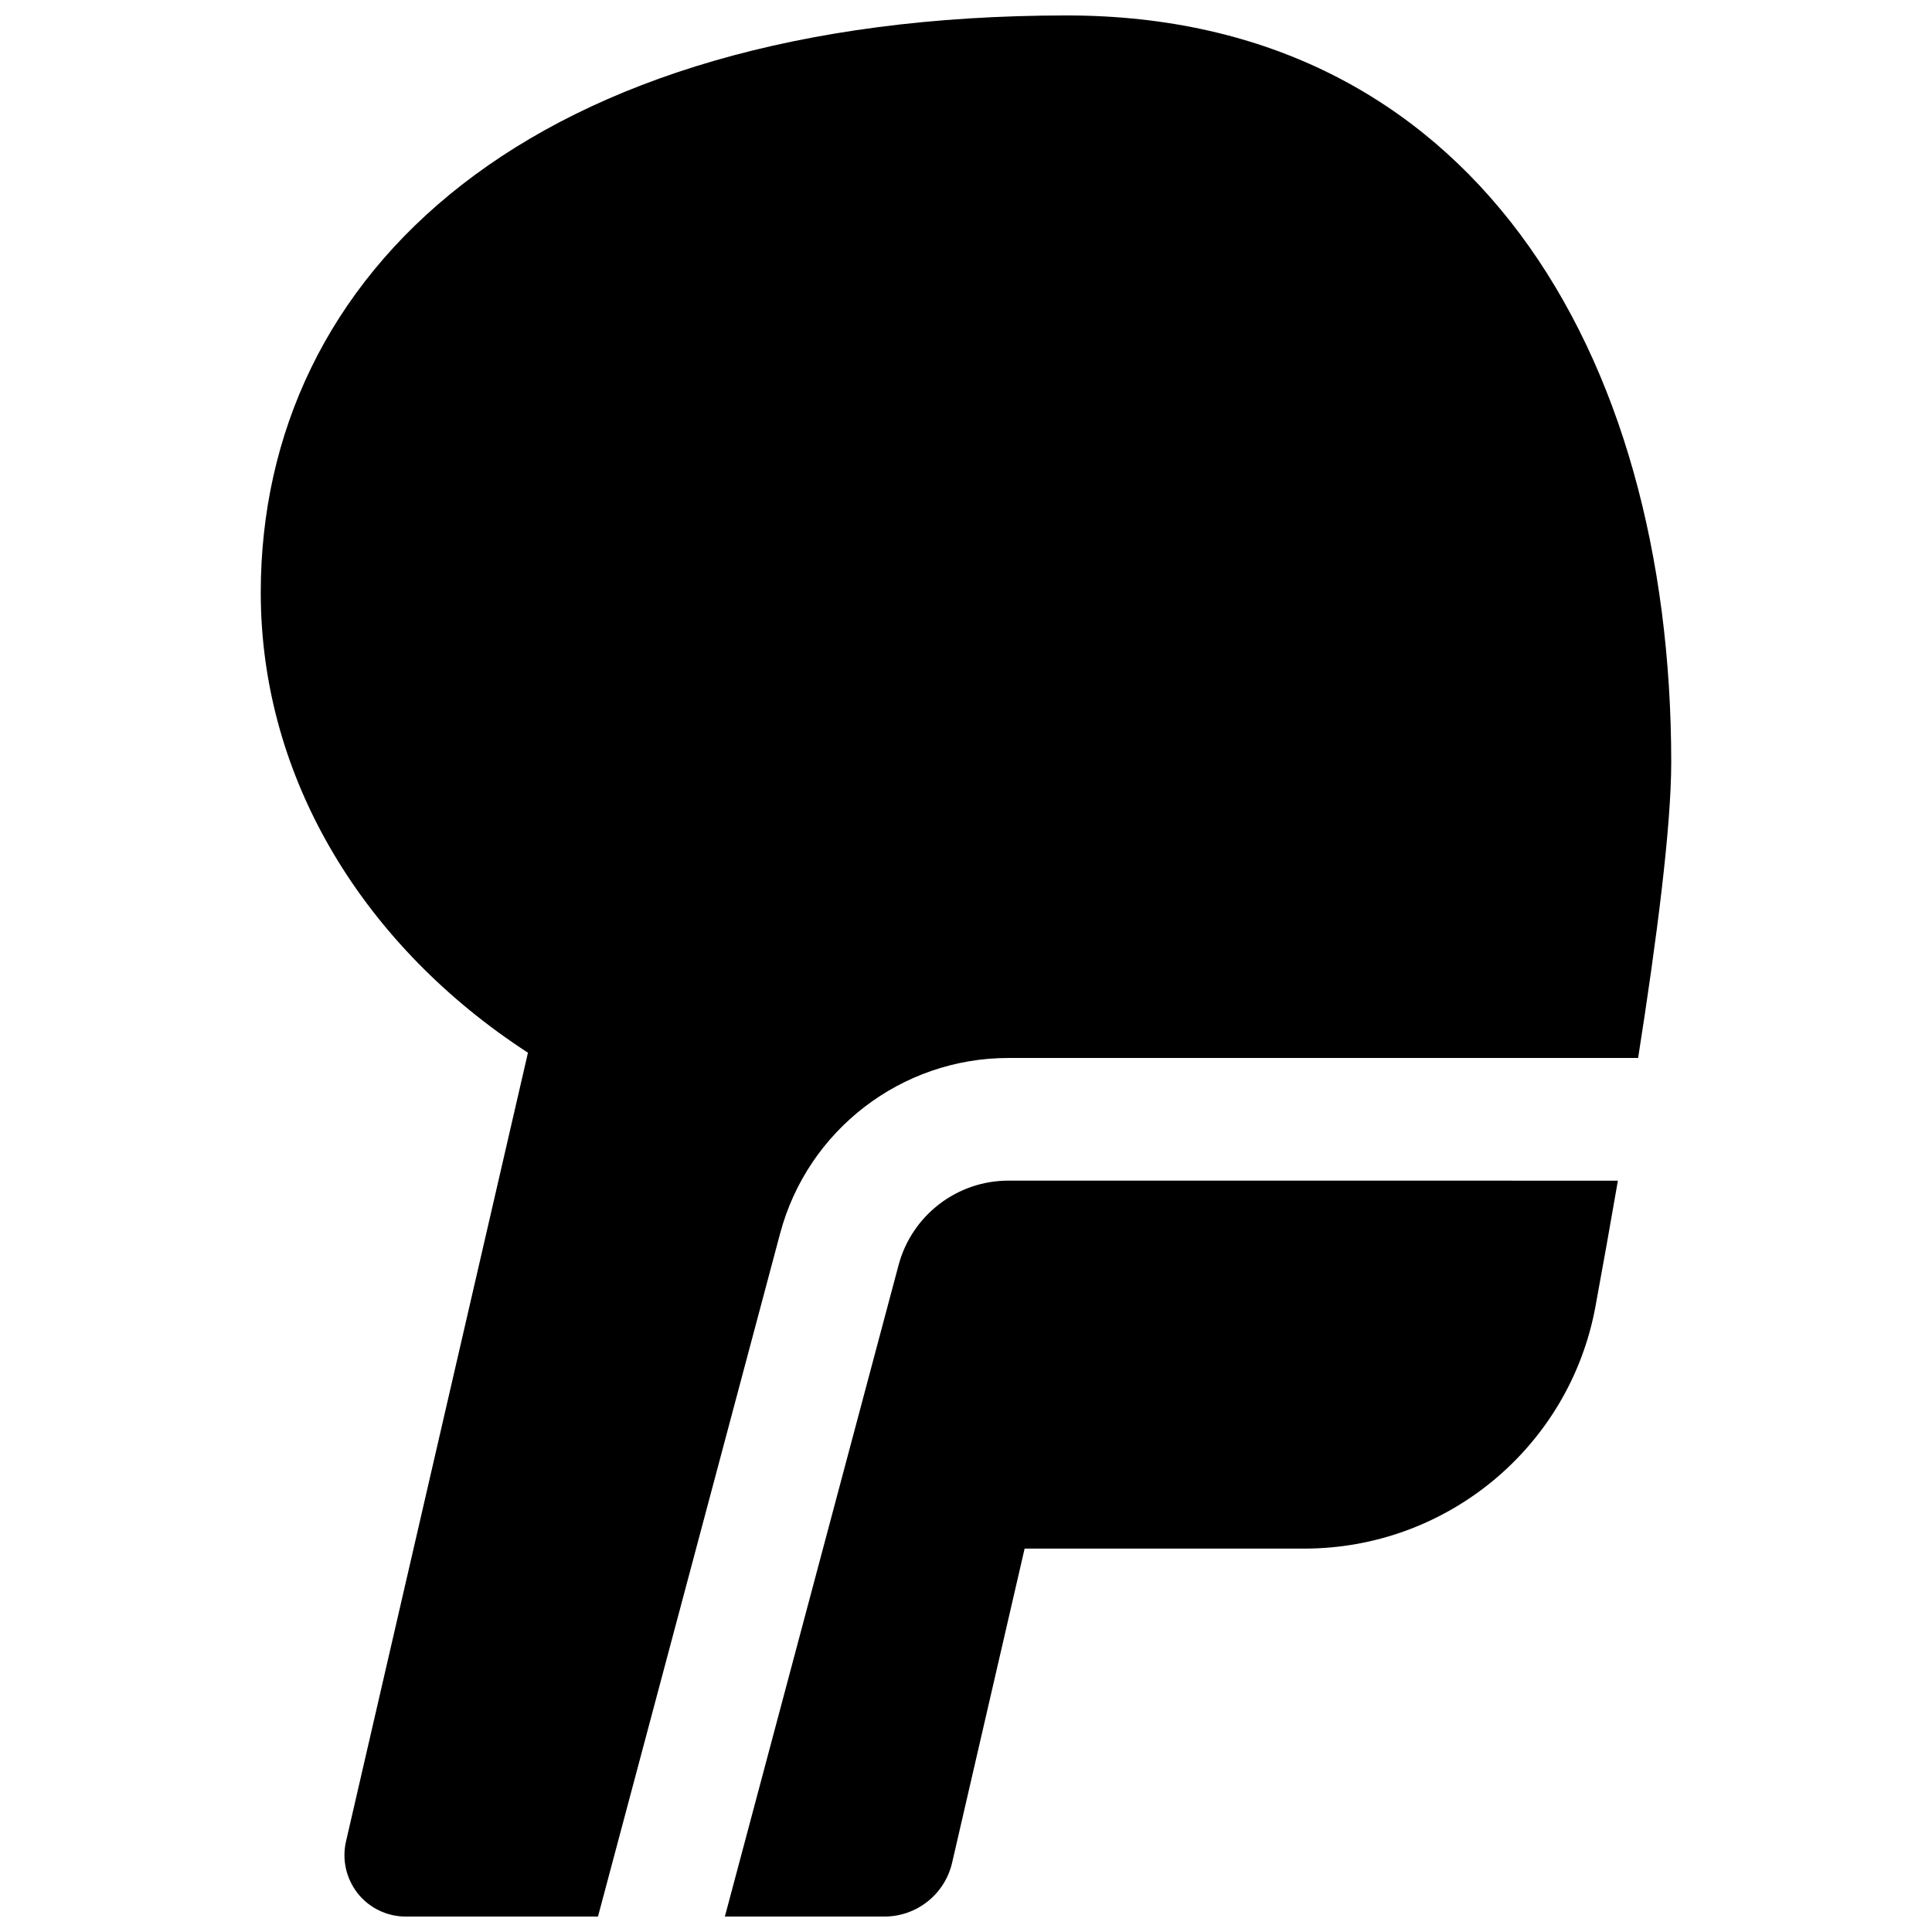
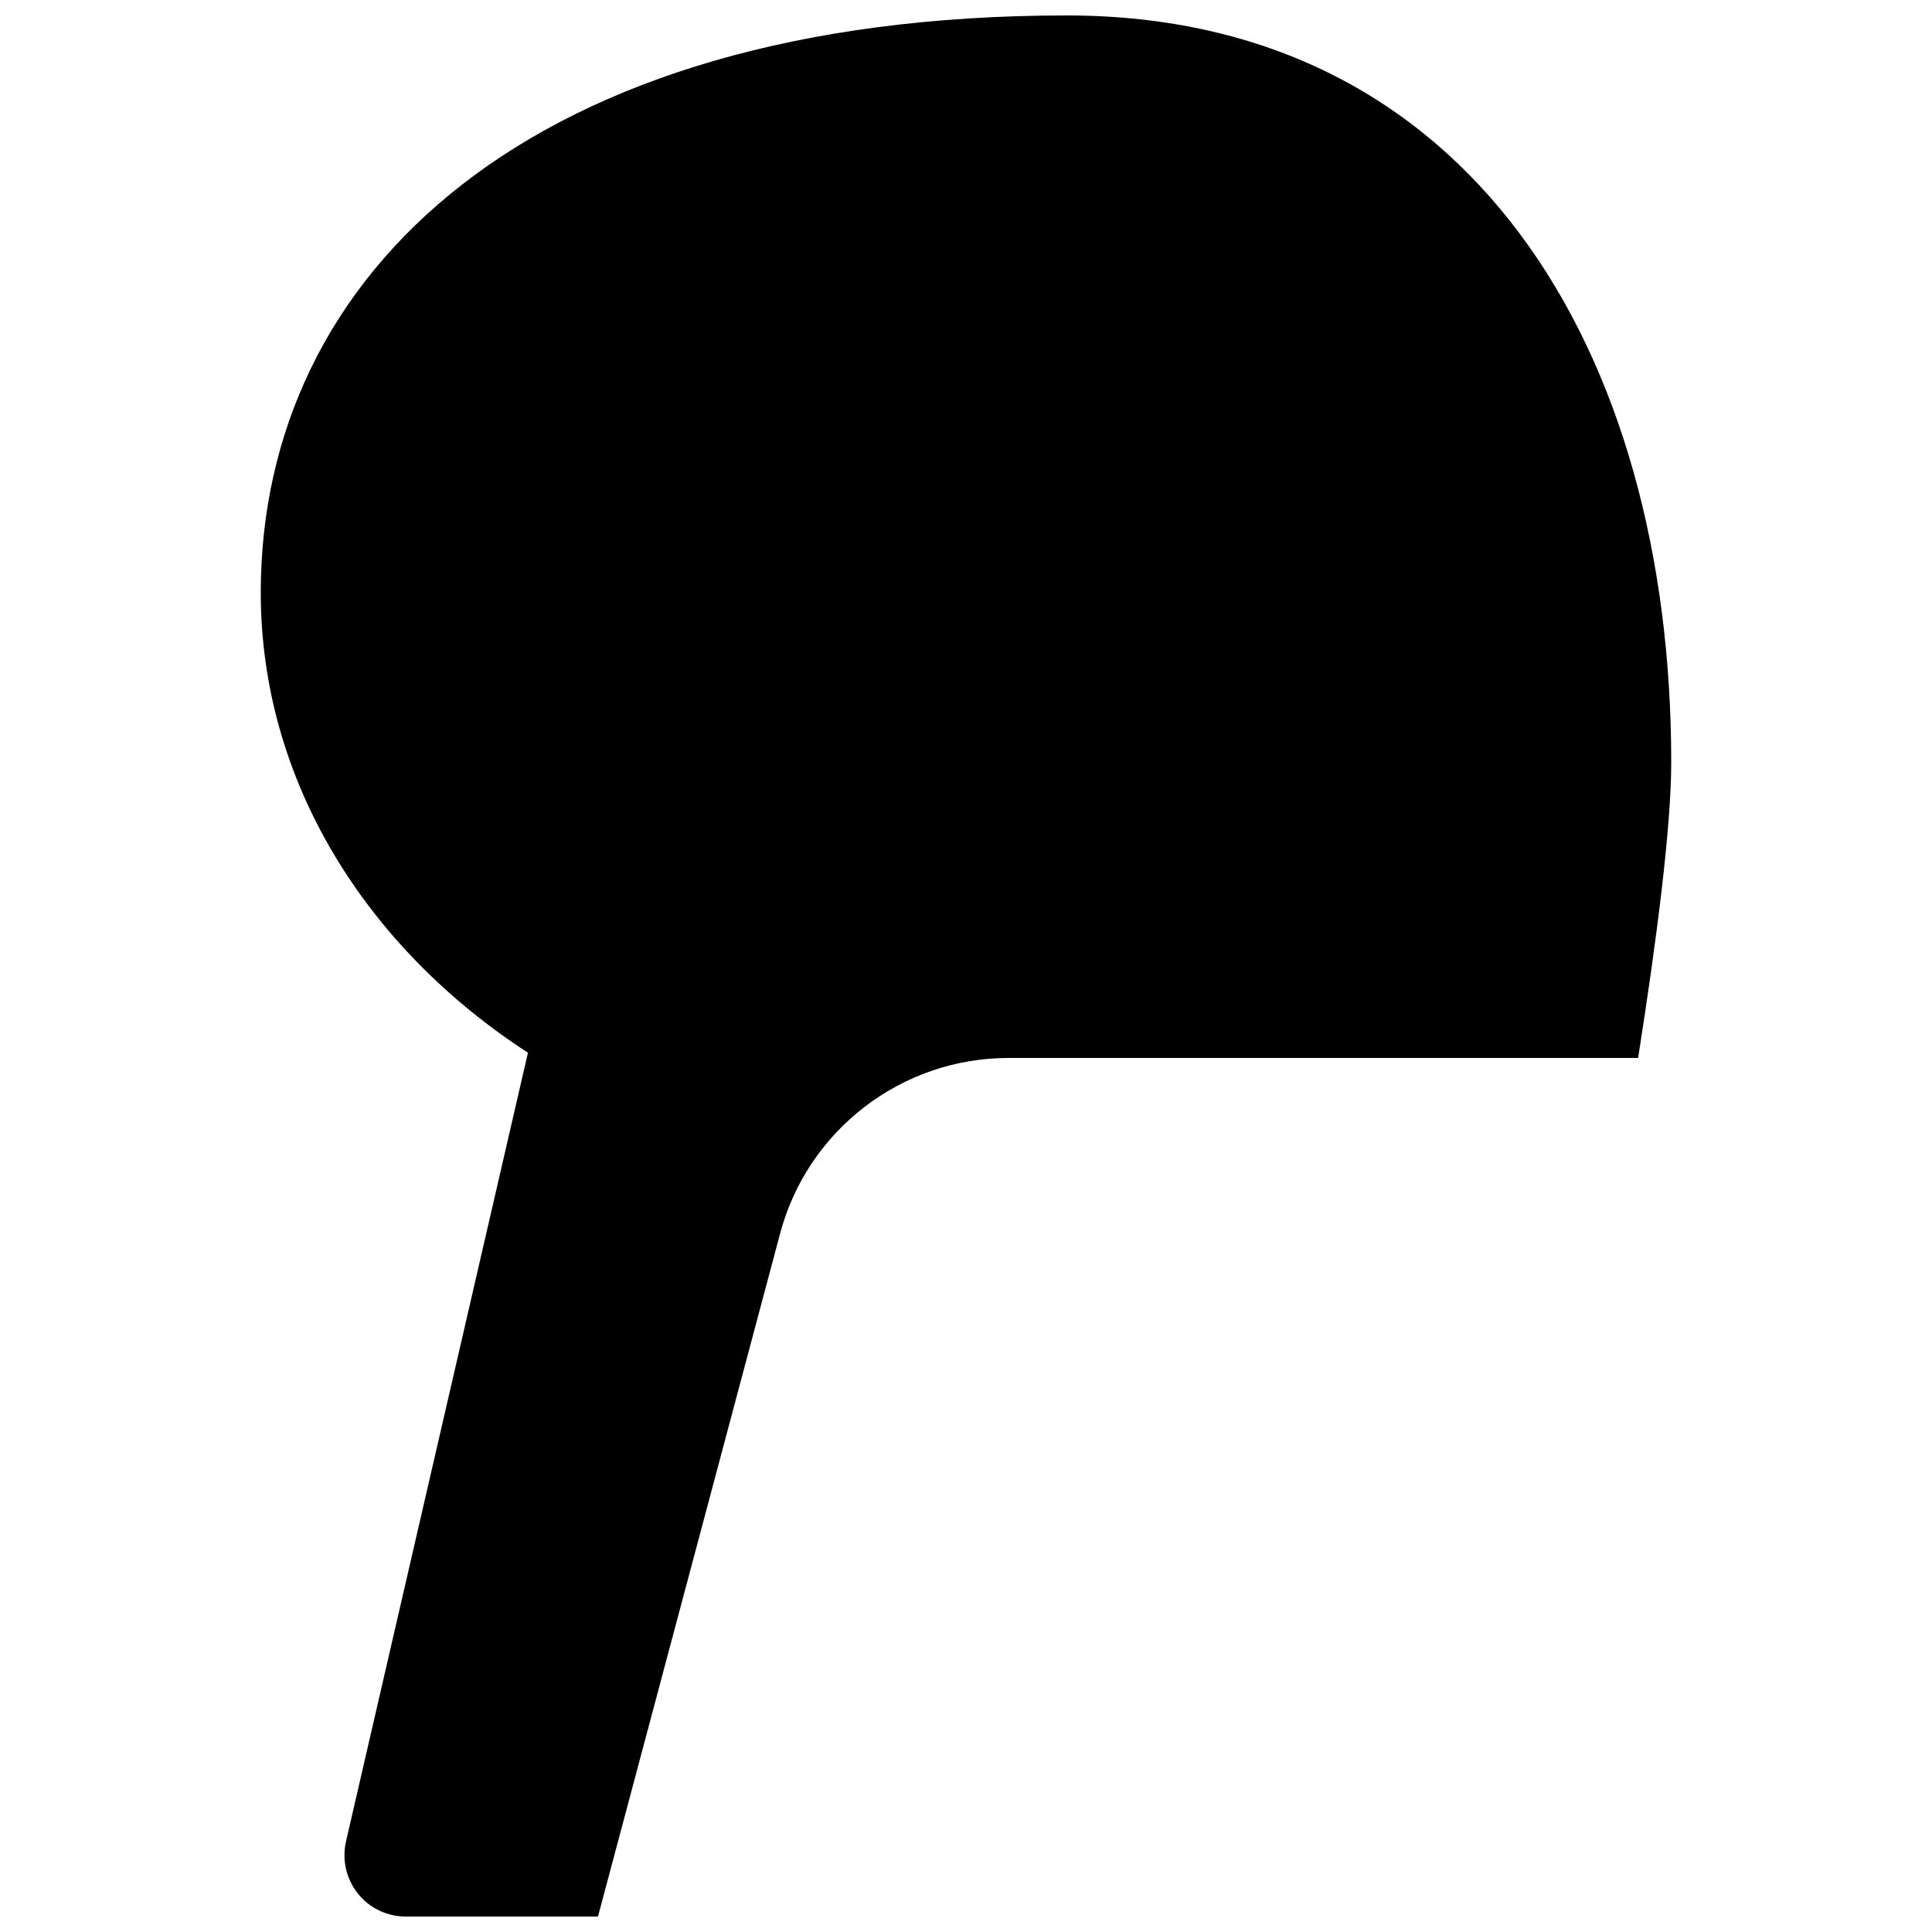
<svg xmlns="http://www.w3.org/2000/svg" width="800px" height="800px" version="1.1" viewBox="144 144 512 512">
  <defs>
    <clipPath id="b">
      <path d="m213 148.09h374v503.81h-374z" />
    </clipPath>
    <clipPath id="a">
-       <path d="m336 456h237v195.9h-237z" />
-     </clipPath>
+       </clipPath>
  </defs>
  <g>
    <g clip-path="url(#b)">
      <path d="m350.75 470.84c7.297-27.352 32.164-46.465 60.477-46.465h166.89c4.973-31.625 8.777-61.285 8.777-78.352-0.004-109.32-53.391-197.93-160.18-197.93-142.41 0-213.61 68.453-213.61 152.95 0 49.844 27.84 94.035 70.809 121.94l-48.219 209.02c-1.105 4.828 0.047 9.883 3.121 13.781 3.07 3.867 7.769 6.125 12.707 6.125h50.949z" />
    </g>
    <g clip-path="url(#a)">
      <path d="m411.23 456.88c-13.617 0-25.562 9.184-29.09 22.348l-46.043 172.68h42.27c8.582 0 16.023-5.914 17.957-14.285l19.211-83.227h74.109c37.816 0 70.305-26.961 77.164-64.145 1.949-10.562 3.965-21.891 5.949-33.363z" />
    </g>
  </g>
</svg>